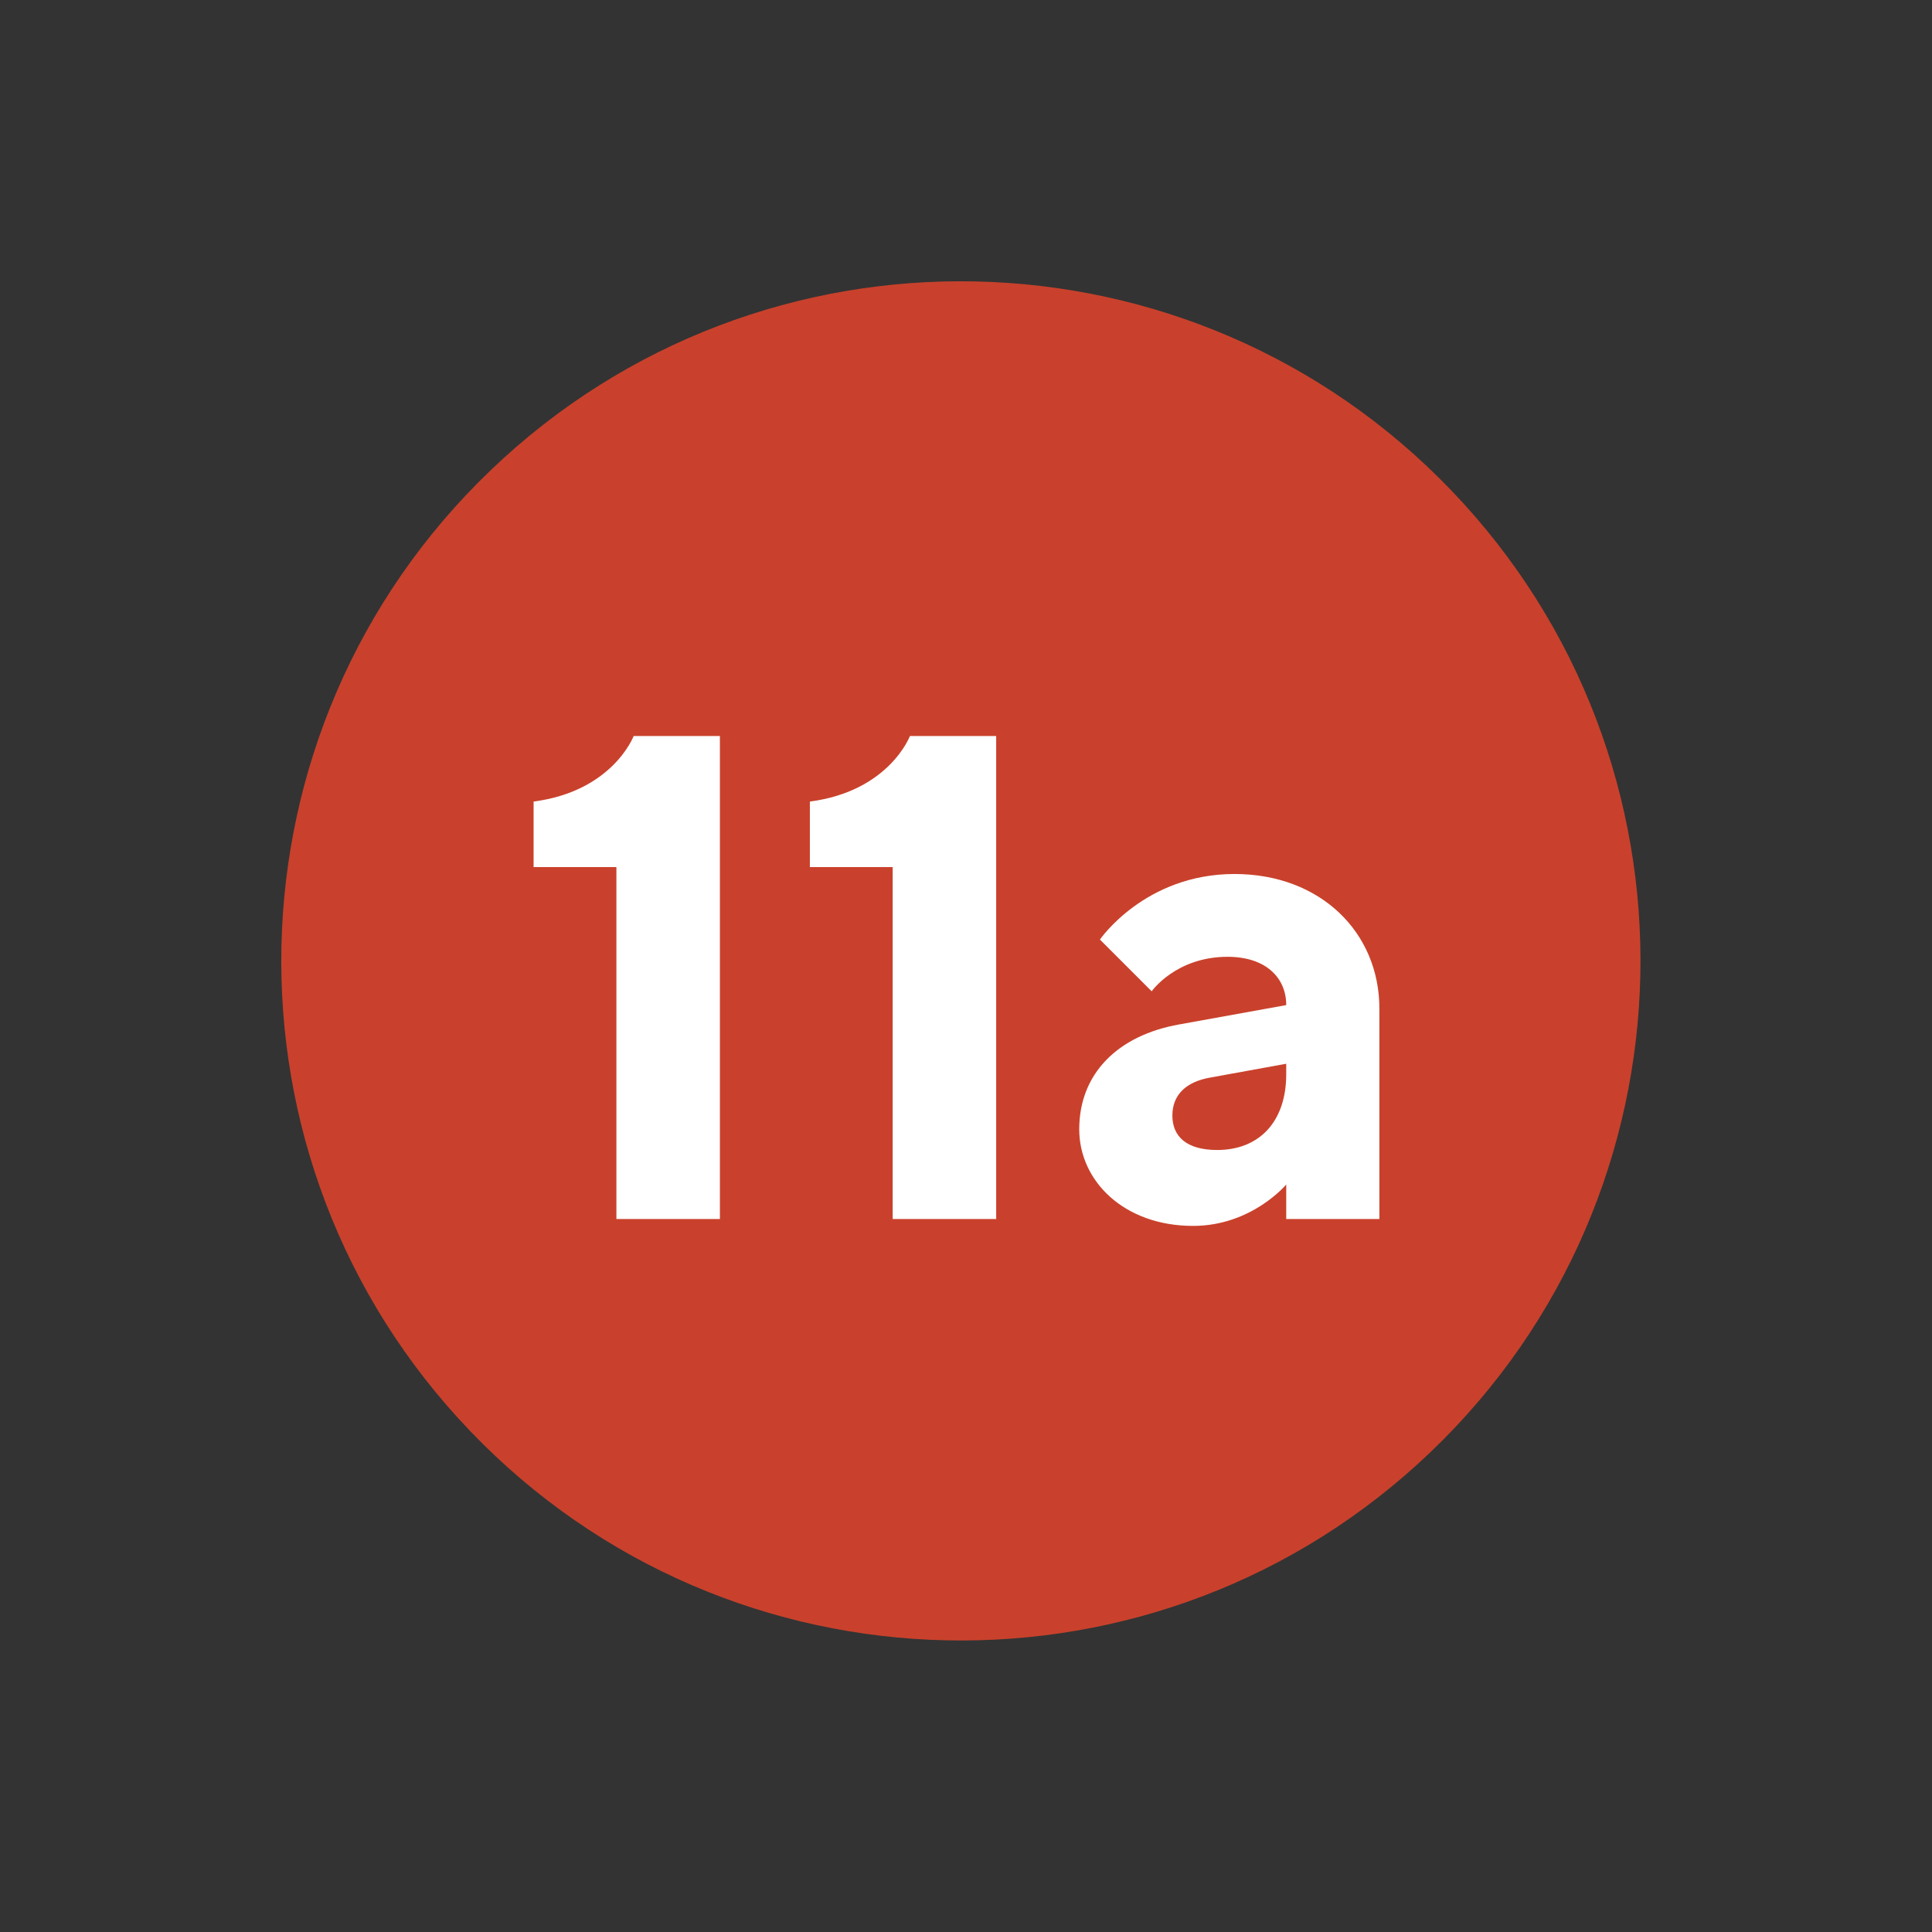
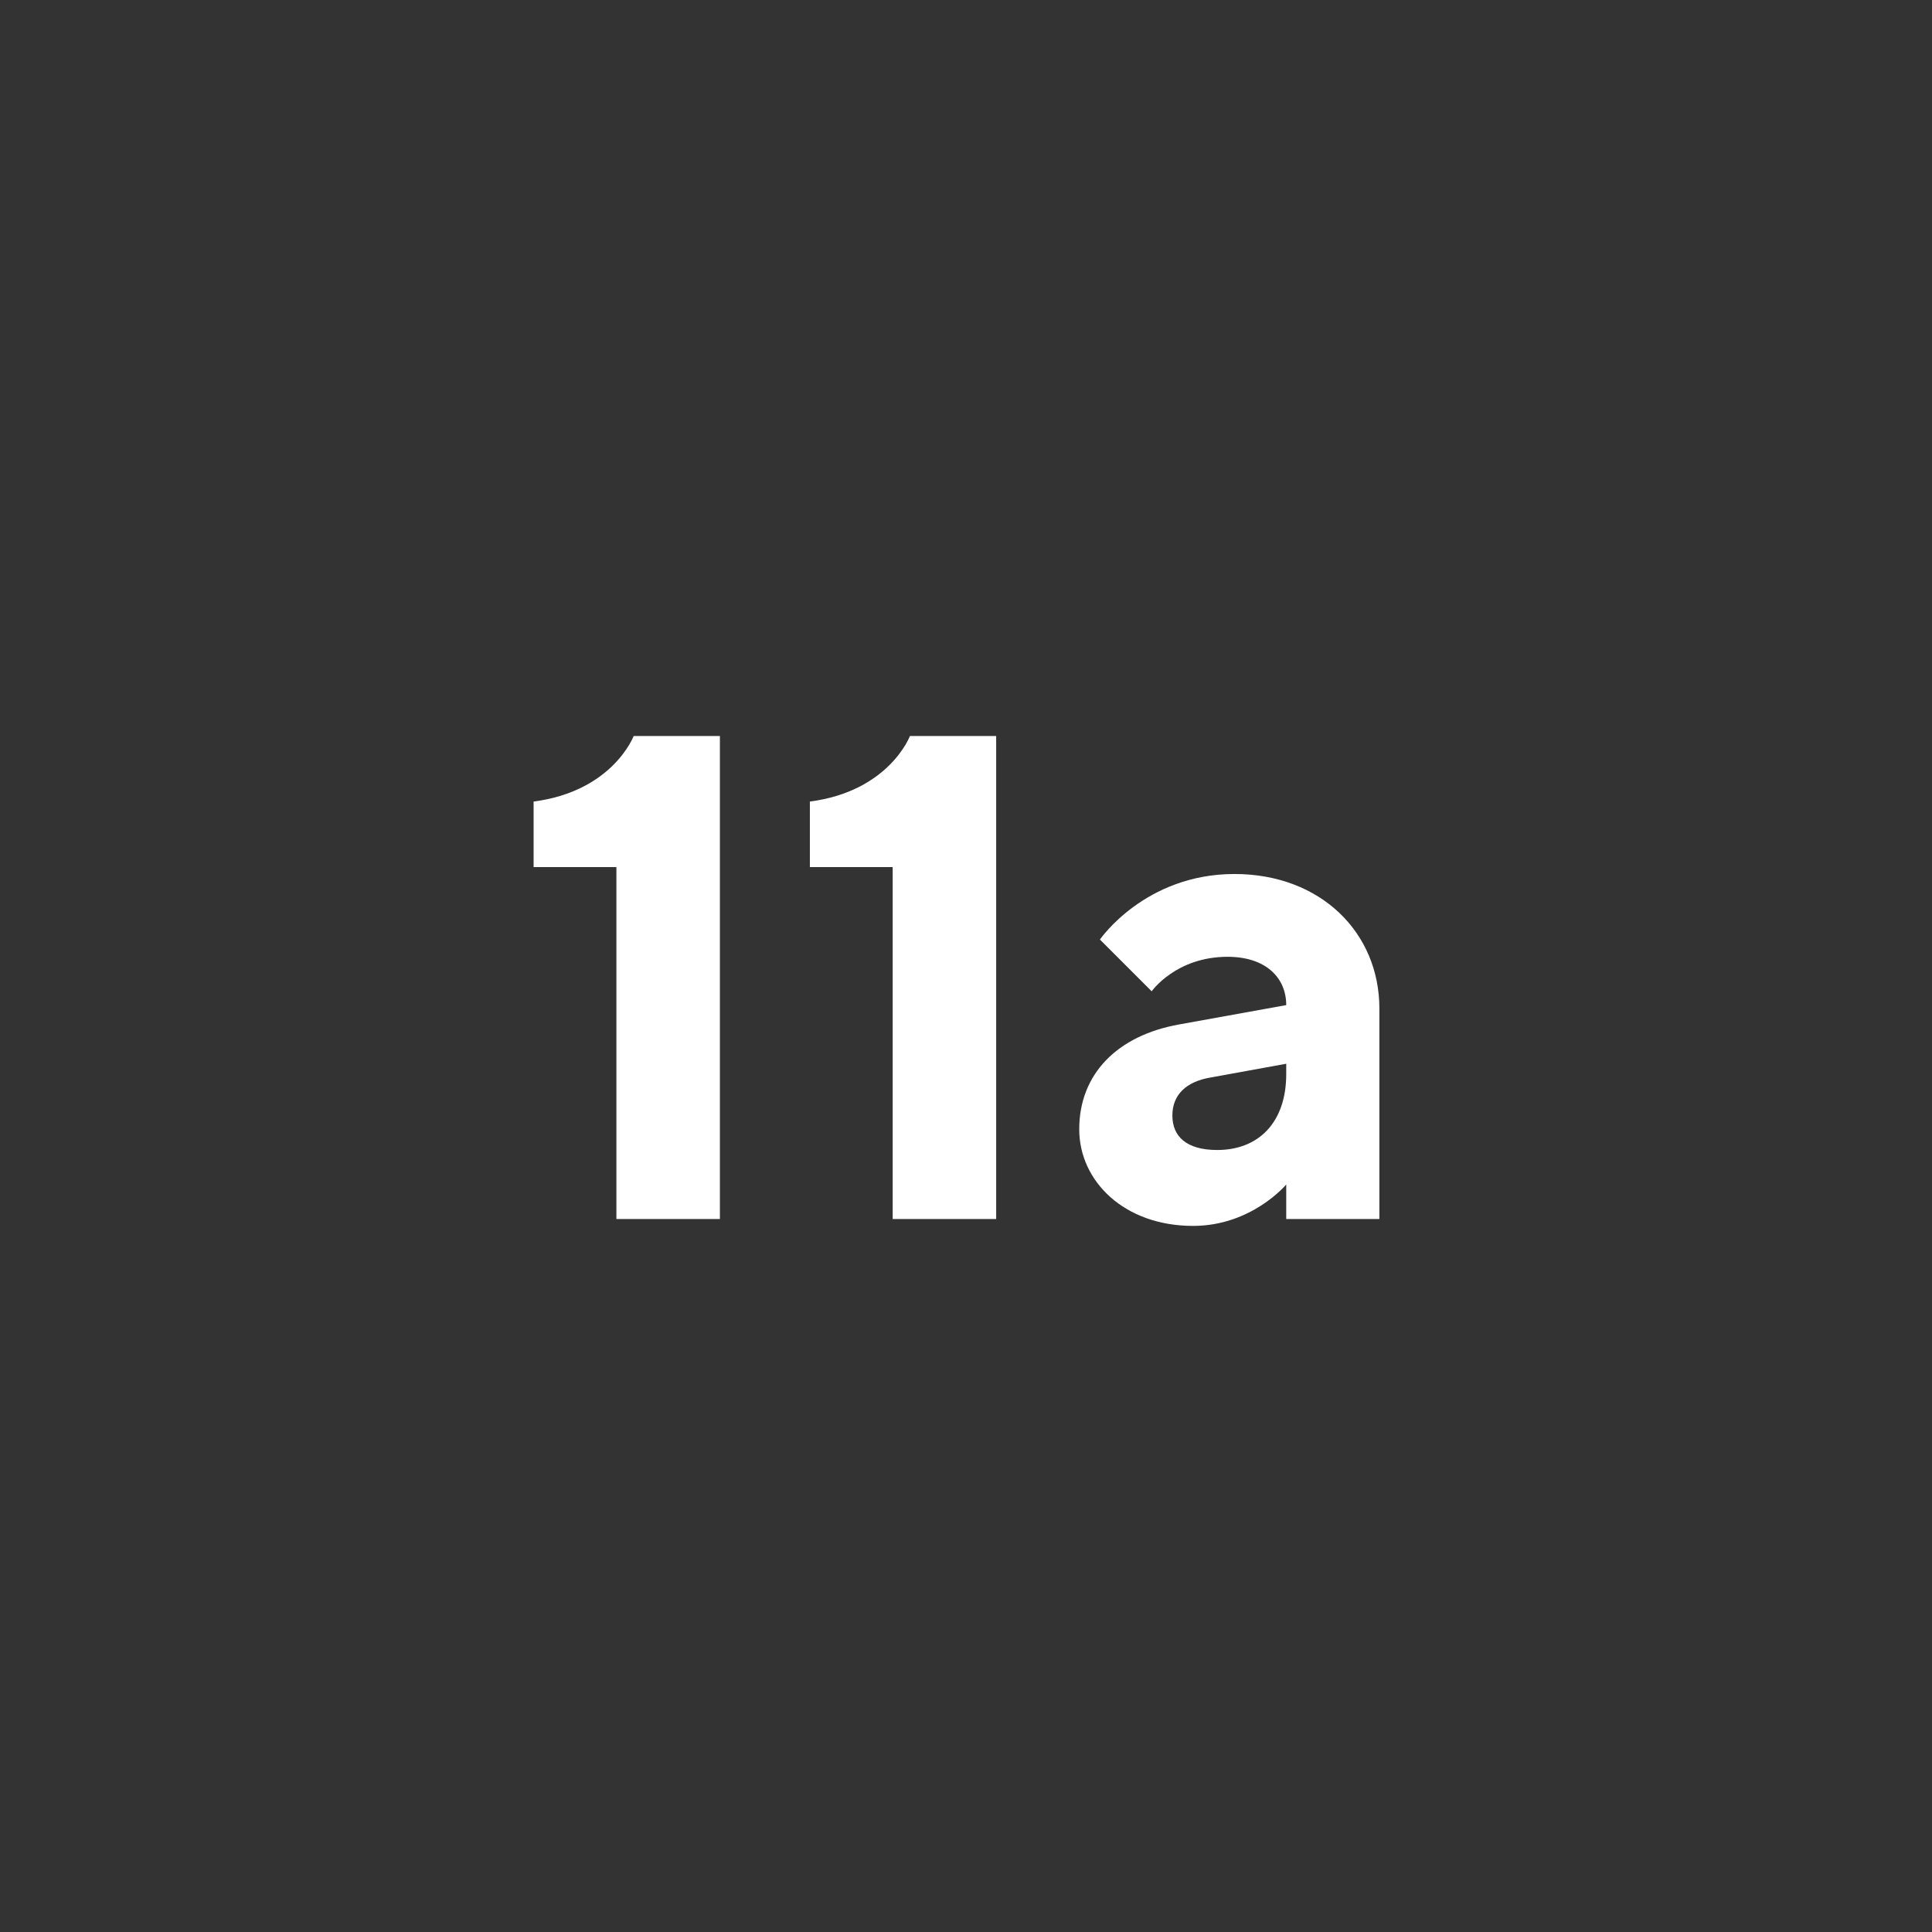
<svg xmlns="http://www.w3.org/2000/svg" width="84" height="84" viewBox="0 0 84 84" fill="none">
  <rect x="0" y="0" width="84" height="84" fill="#333333" stroke="none" />
  <g style="mix-blend-mode:multiply">
-     <path d="M62.222 63.111C74.004 51.82 74.402 33.116 63.111 21.334C51.82 9.551 33.116 9.153 21.334 20.444C9.551 31.735 9.153 50.439 20.444 62.222C31.735 74.004 50.439 74.402 62.222 63.111Z" fill="#C9412C" />
-   </g>
+     </g>
  <path d="M27.55 32C27.55 32 26.65 34.4 23.2 34.85V37.7H26.8V53H31.3V32H27.55ZM39.562 32C39.562 32 38.662 34.4 35.212 34.85V37.7H38.812V53H43.312V32H39.562ZM55.923 53C56.823 53 59.973 53 59.973 53V43.85C59.973 40.55 57.423 38 53.673 38C49.773 38 47.823 40.85 47.823 40.85L50.073 43.1C50.073 43.1 51.123 41.6 53.373 41.6C55.023 41.6 55.923 42.5 55.923 43.7L51.273 44.54C48.573 45.02 46.923 46.7 46.923 49.1C46.923 51.35 48.873 53.3 51.873 53.3C54.423 53.3 55.923 51.5 55.923 51.5V53ZM52.923 50C51.573 50 50.973 49.4 50.973 48.5C50.973 47.6 51.573 47.03 52.623 46.85L55.923 46.25V46.7C55.923 48.8 54.723 50 52.923 50Z" fill="white" />
</svg>